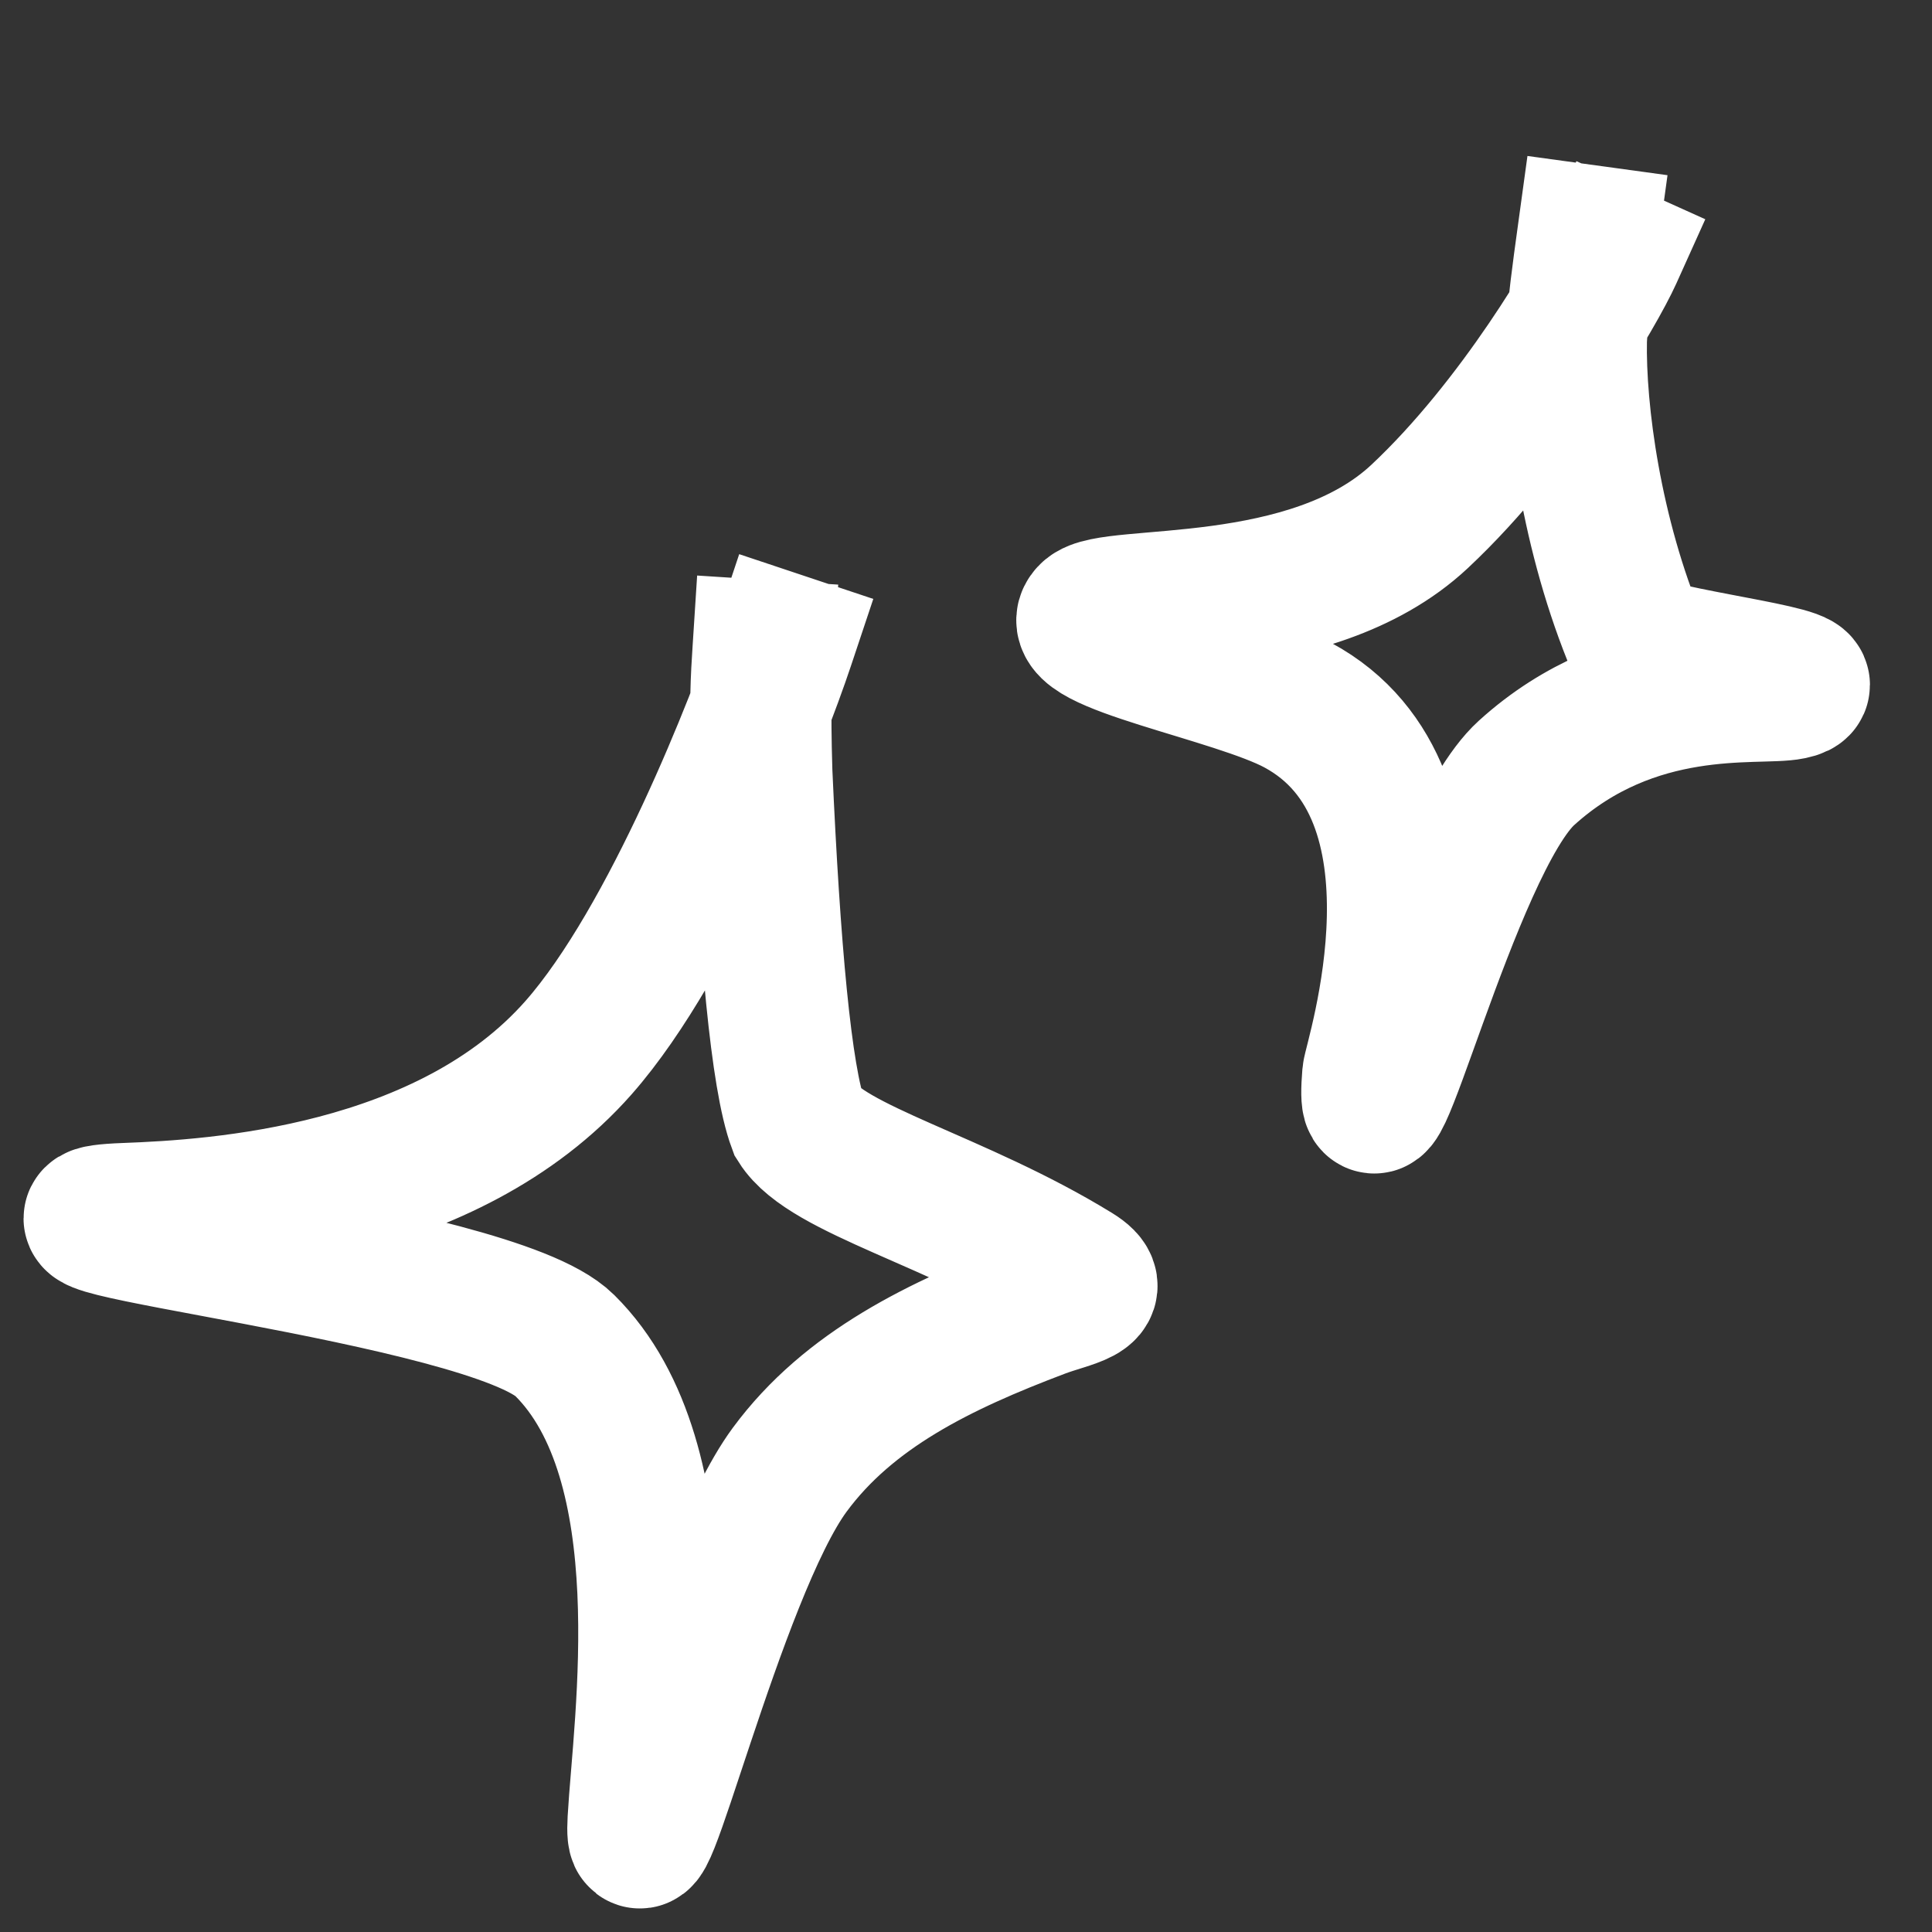
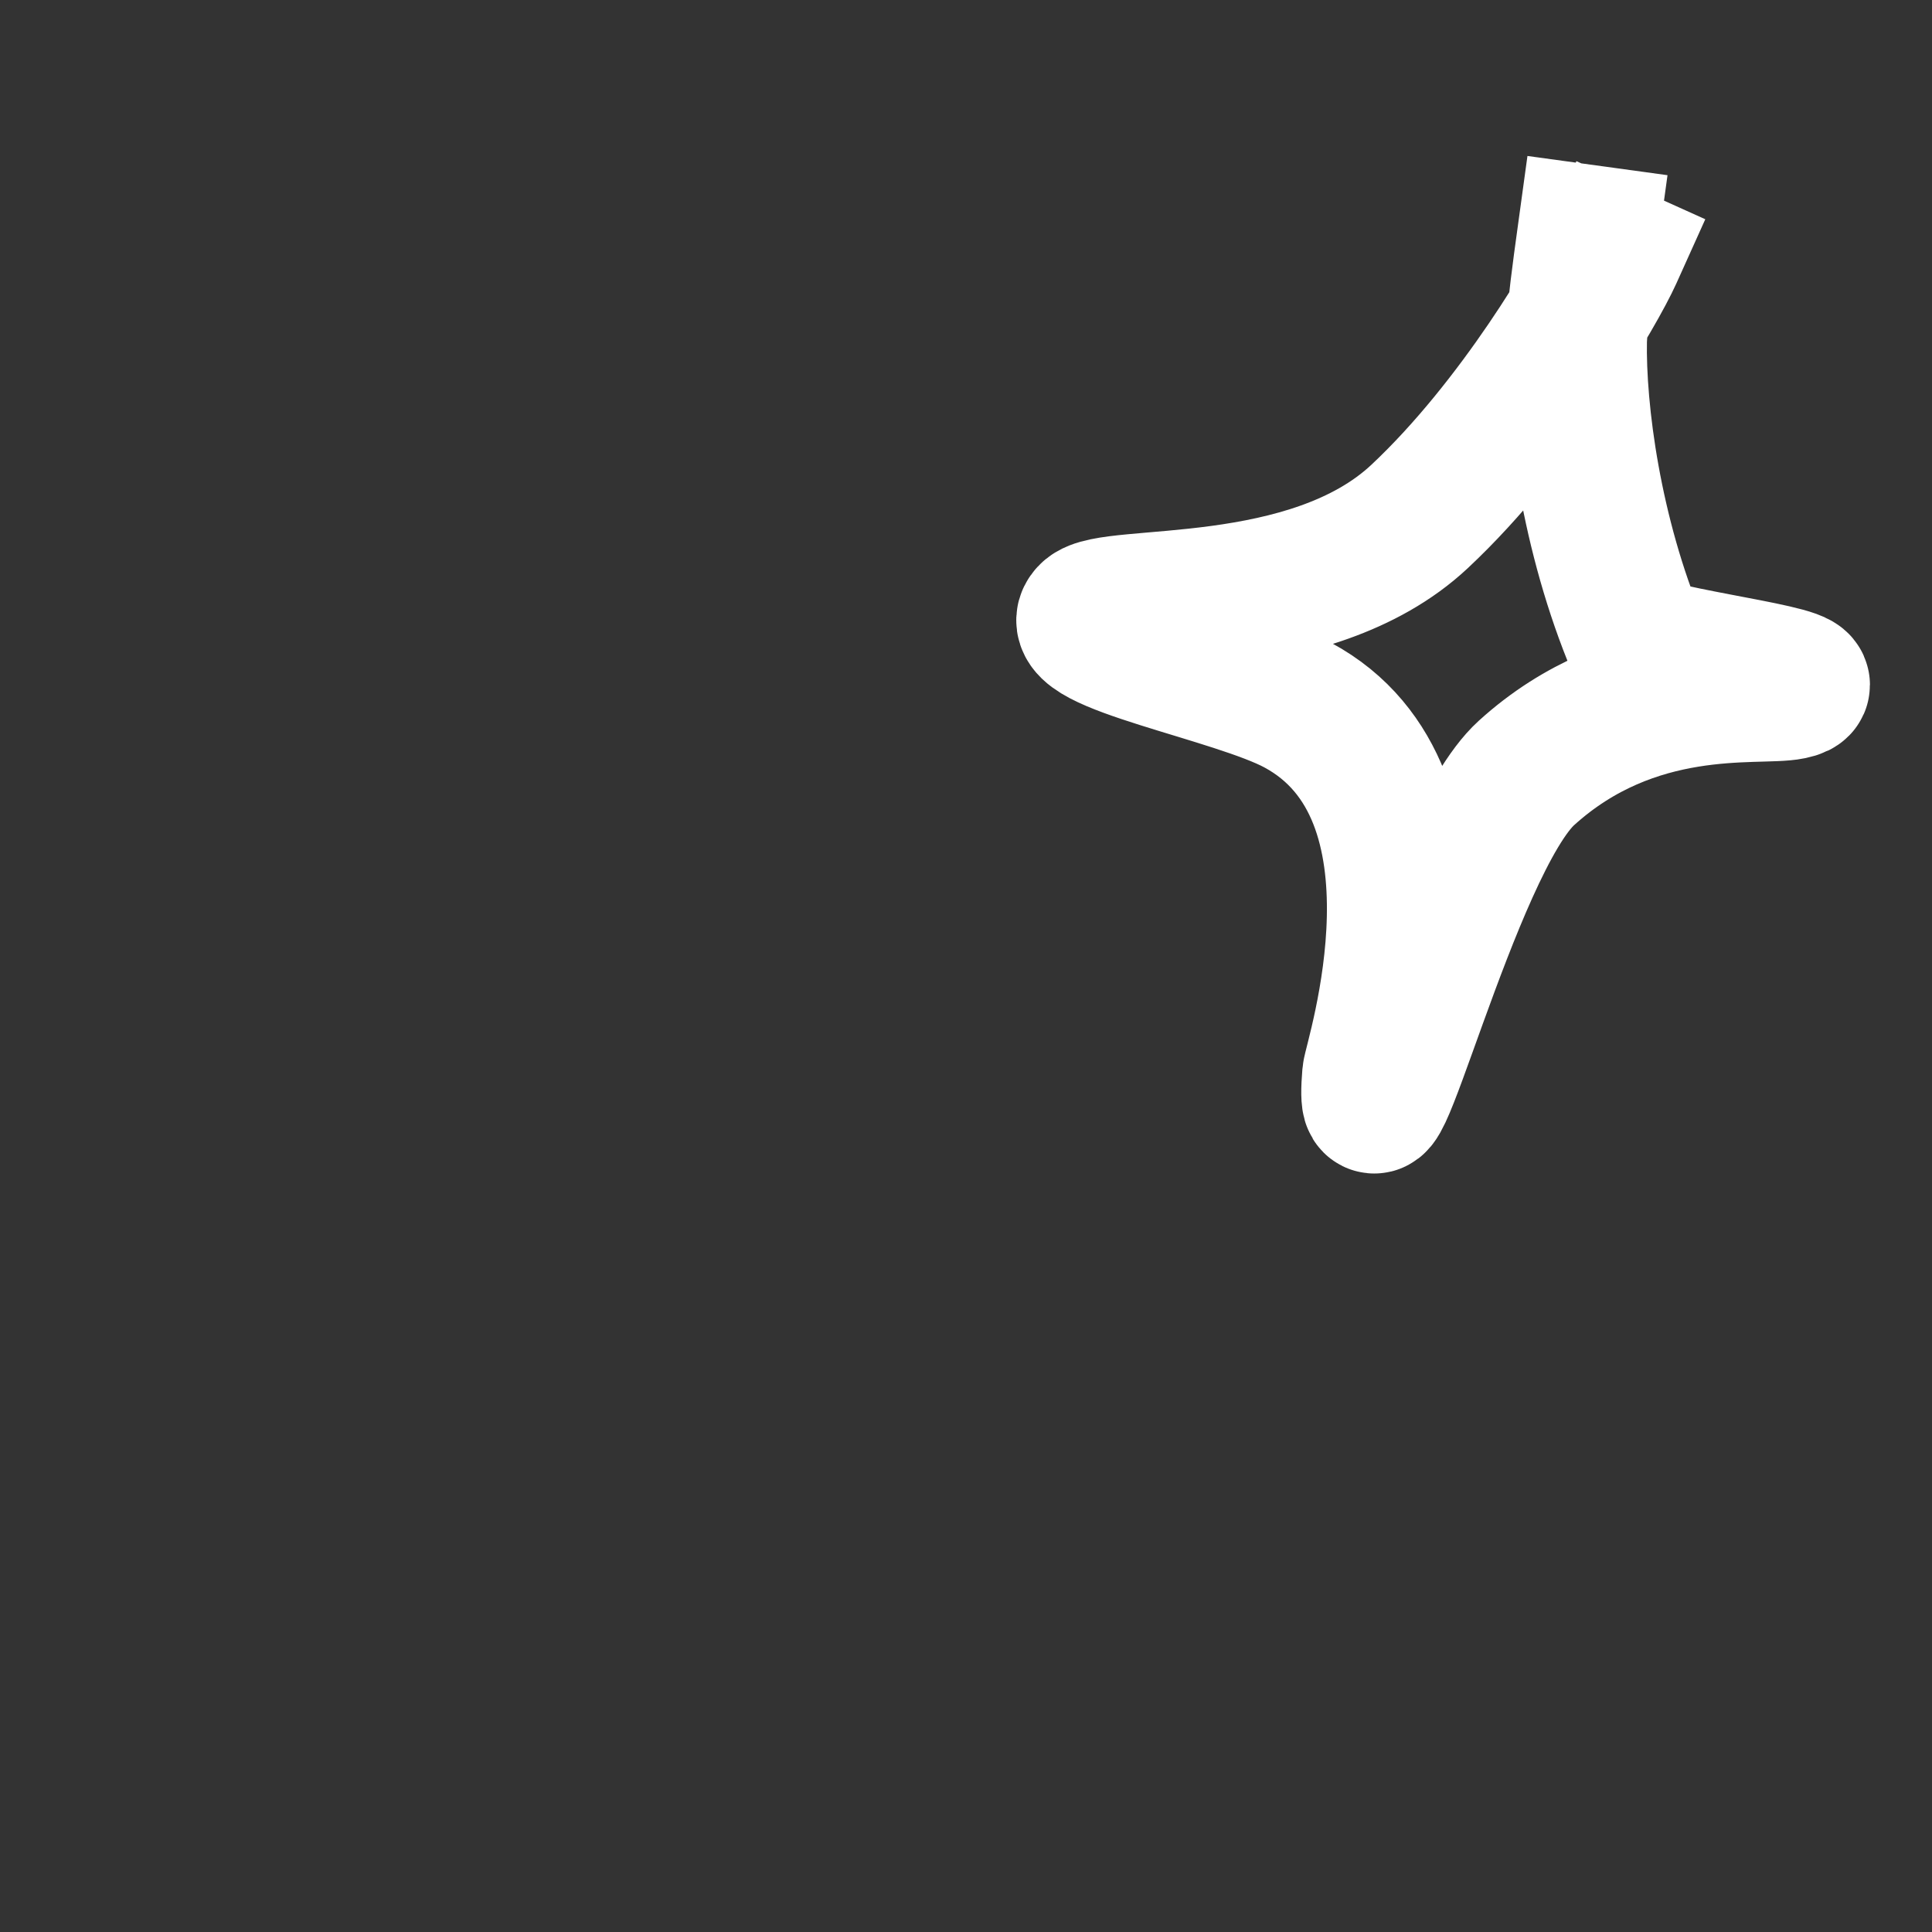
<svg xmlns="http://www.w3.org/2000/svg" width="41" height="41" fill="none">
  <rect width="100%" height="100%" fill="#333333" stroke="none" />
-   <path stroke="#fff" stroke-linecap="square" stroke-width="3" d="M16.635 13.658c-.533 1.597-2.37 6.317-4.355 8.572-2.78 3.157-7.687 3.453-9.615 3.525-3.478.128 7.74 1.235 9.317 2.795 2.519 2.493 1.678 8.014 1.562 10.078-.118 2.1 1.608-5.26 3.215-7.438 1.254-1.7 3.18-2.637 5.313-3.443.627-.237 1.4-.323.742-.728-2.51-1.542-5.268-2.198-5.874-3.164-.364-.98-.609-3.753-.775-7.468-.044-1.448-.007-2.006.03-2.58M34.205 5.404c-.325.721-1.983 3.594-4.08 5.557-2.33 2.181-6.576 1.62-7.006 2.087-.53.574 3.102 1.205 4.422 1.916 3.496 1.884 1.616 7.548 1.593 7.842-.227 2.772 1.613-4.91 3.26-6.403 2.281-2.07 4.925-1.637 5.613-1.783.974-.207-2.37-.573-3.258-.928-.98-2.33-1.329-4.952-1.298-6.488.041-.737.134-1.388.246-2.204" />
+   <path stroke="#fff" stroke-linecap="square" stroke-width="3" d="M16.635 13.658M34.205 5.404c-.325.721-1.983 3.594-4.08 5.557-2.33 2.181-6.576 1.62-7.006 2.087-.53.574 3.102 1.205 4.422 1.916 3.496 1.884 1.616 7.548 1.593 7.842-.227 2.772 1.613-4.91 3.26-6.403 2.281-2.07 4.925-1.637 5.613-1.783.974-.207-2.37-.573-3.258-.928-.98-2.33-1.329-4.952-1.298-6.488.041-.737.134-1.388.246-2.204" />
</svg>